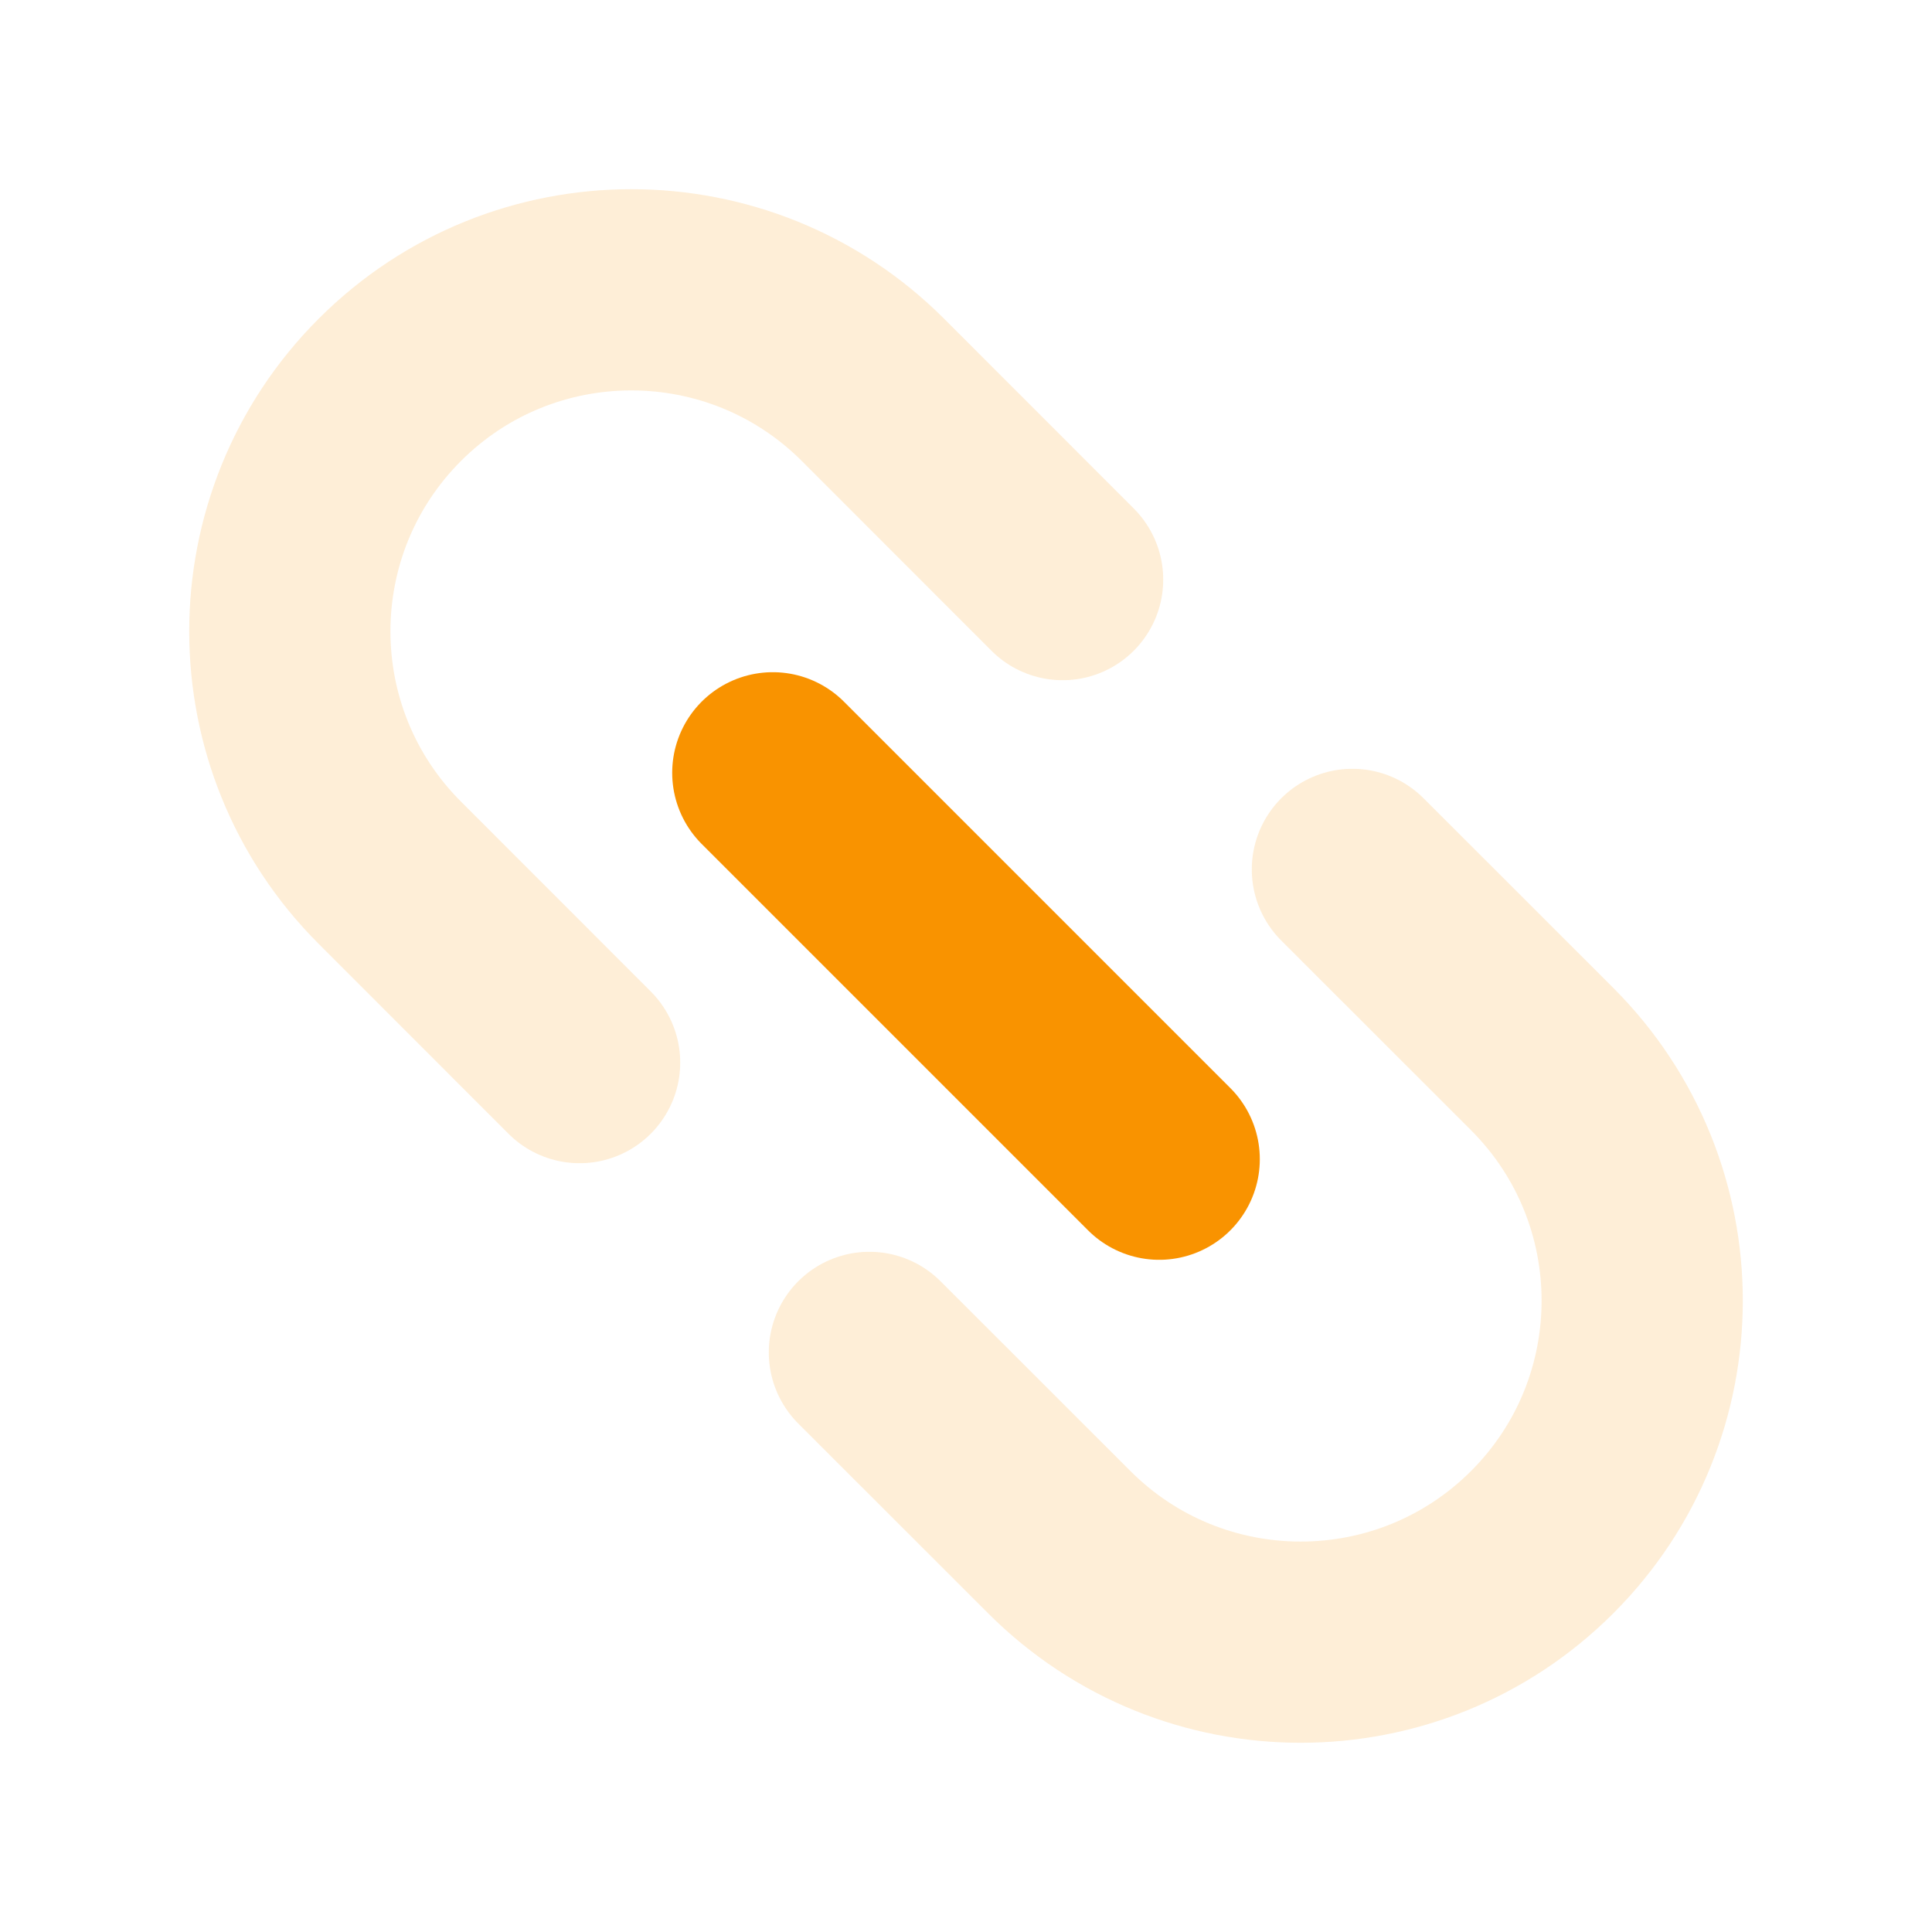
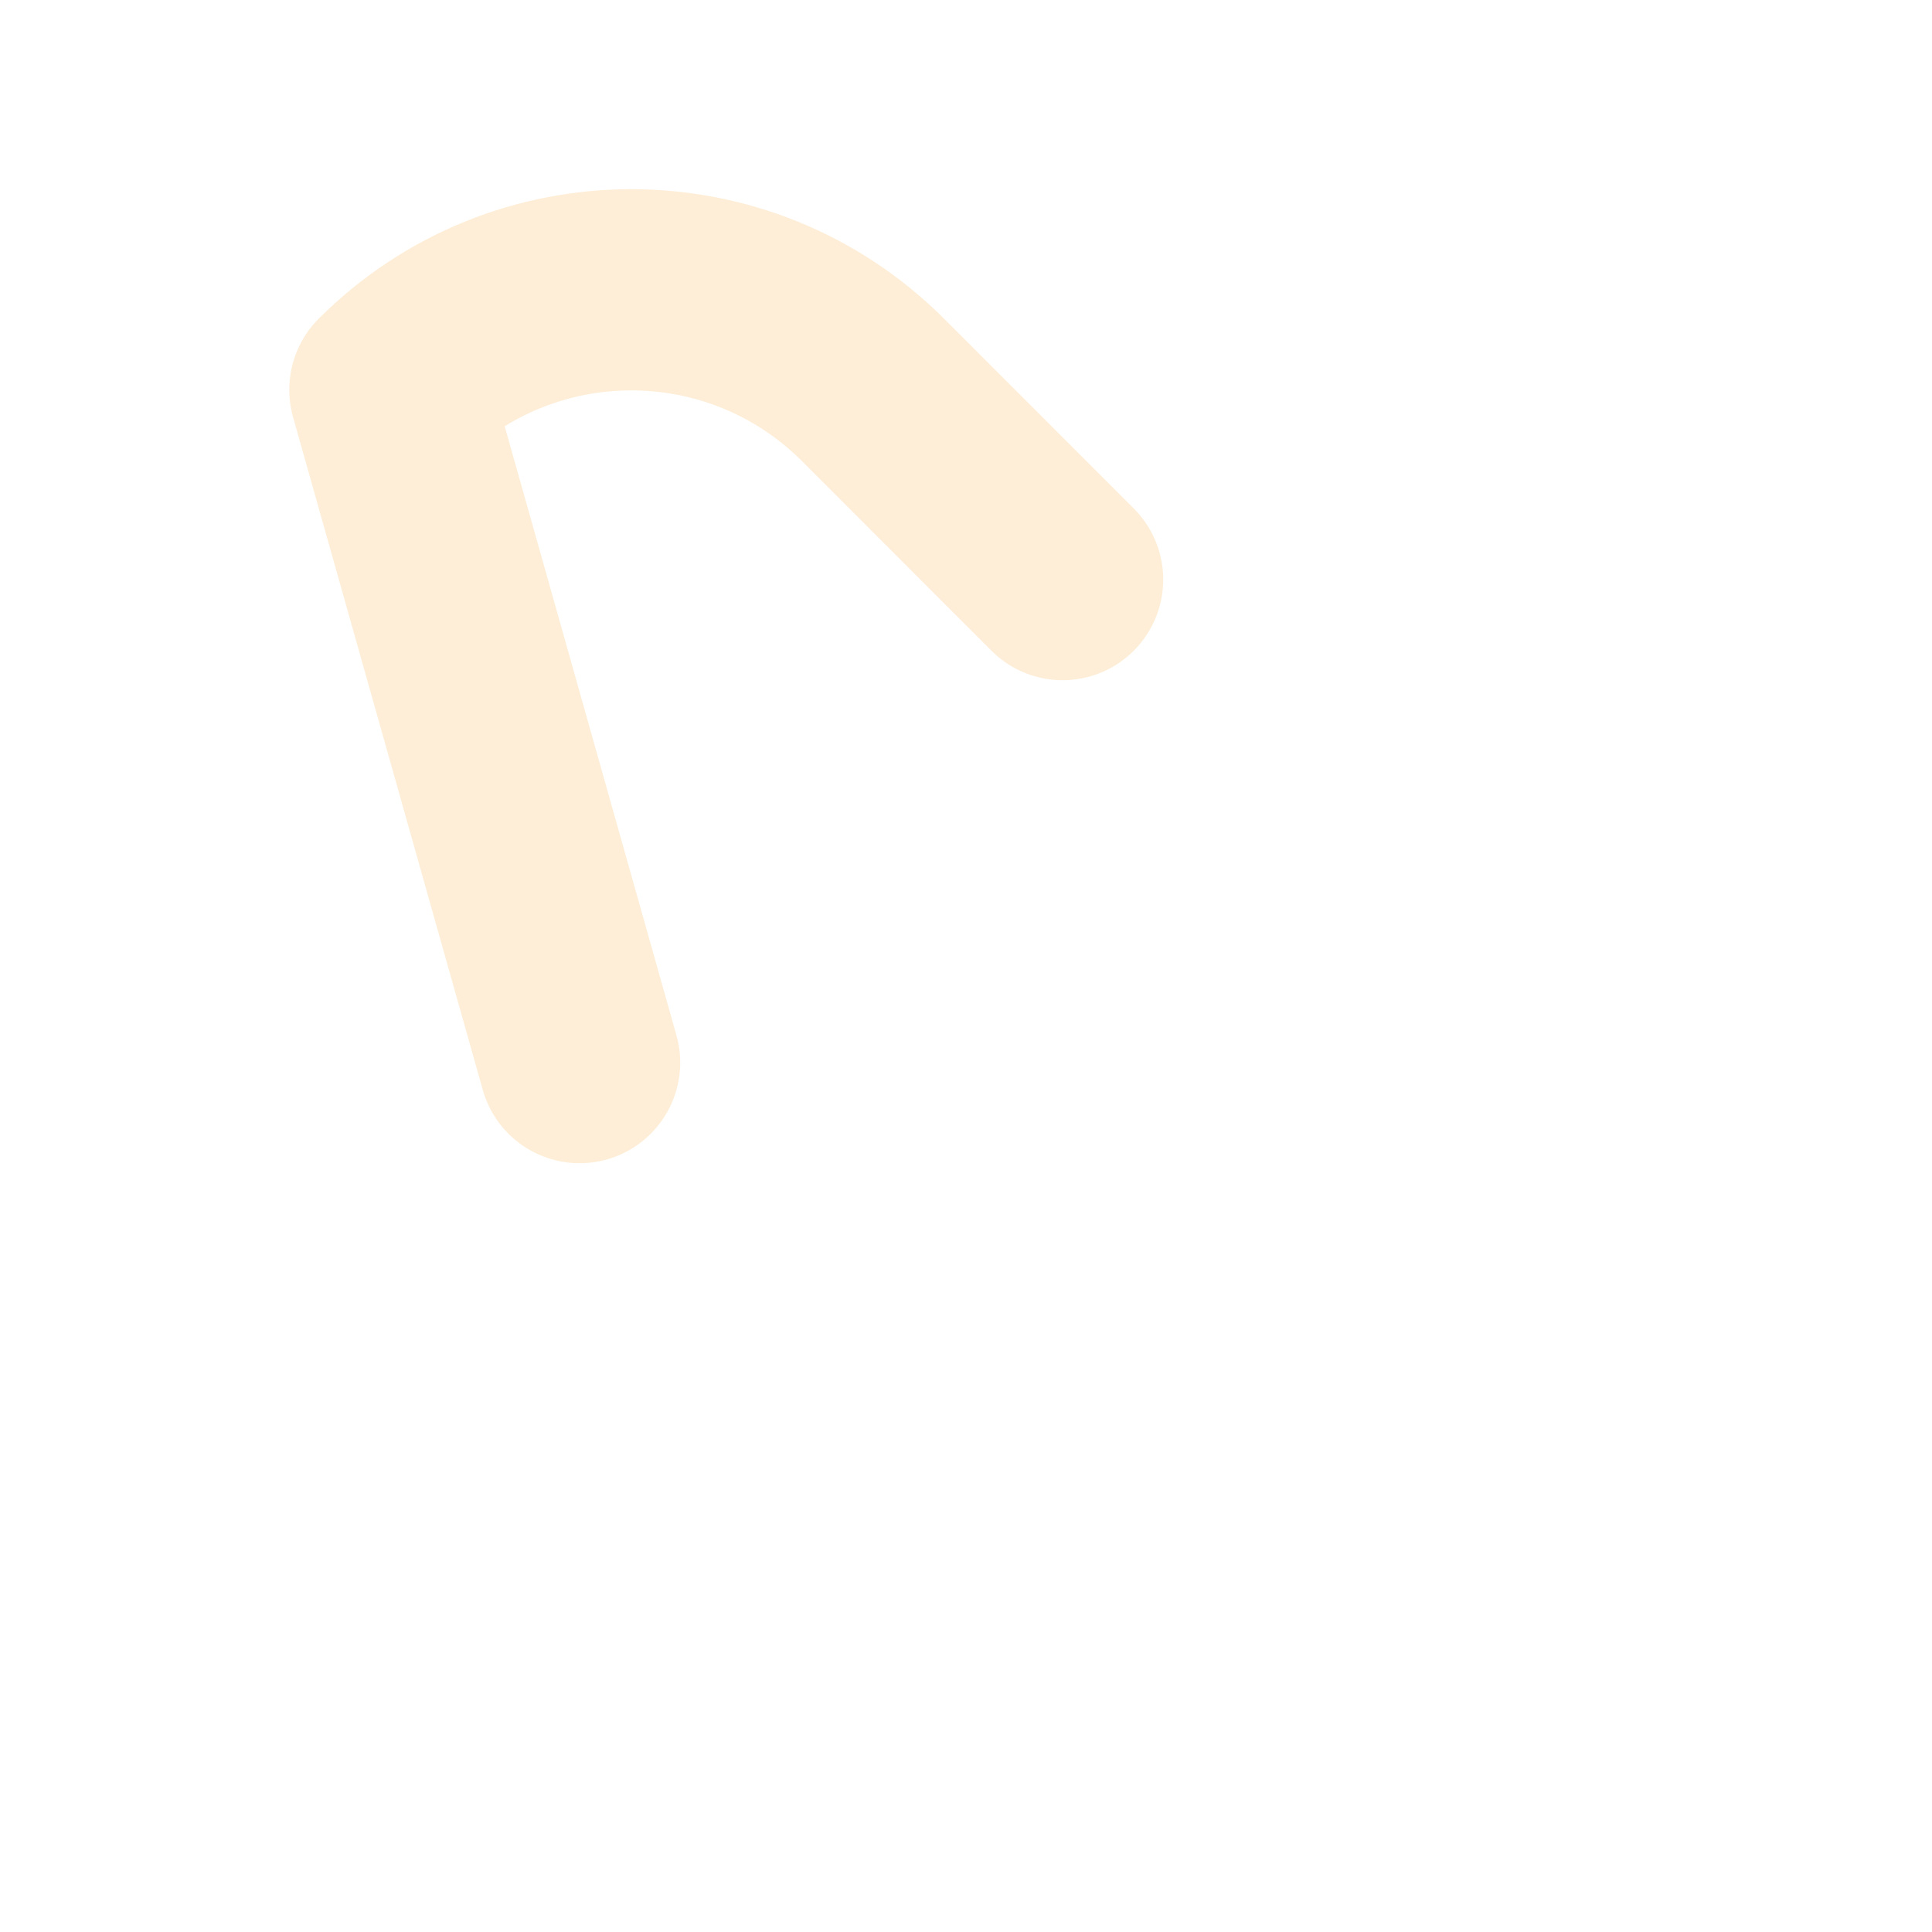
<svg xmlns="http://www.w3.org/2000/svg" width="20" height="20" viewBox="0 0 20 20" fill="none">
-   <path opacity="0.4" d="M11 6L9.036 4.035C7.655 2.655 5.416 2.655 4.036 4.035C2.655 5.416 2.655 7.655 4.036 9.035L6 11" stroke="#F99300" stroke-opacity="0.4" stroke-width="2.083" stroke-linecap="round" stroke-linejoin="round" />
-   <path opacity="0.4" d="M9 14L10.965 15.964C12.345 17.345 14.584 17.345 15.965 15.964C17.345 14.584 17.345 12.345 15.965 10.964L14 9" stroke="#F99300" stroke-opacity="0.4" stroke-width="2.083" stroke-linecap="round" stroke-linejoin="round" />
-   <path d="M12 12L8 8" stroke="#F99300" stroke-width="2.083" stroke-linecap="round" stroke-linejoin="round" />
+   <path opacity="0.4" d="M11 6L9.036 4.035C7.655 2.655 5.416 2.655 4.036 4.035L6 11" stroke="#F99300" stroke-opacity="0.4" stroke-width="2.083" stroke-linecap="round" stroke-linejoin="round" />
</svg>